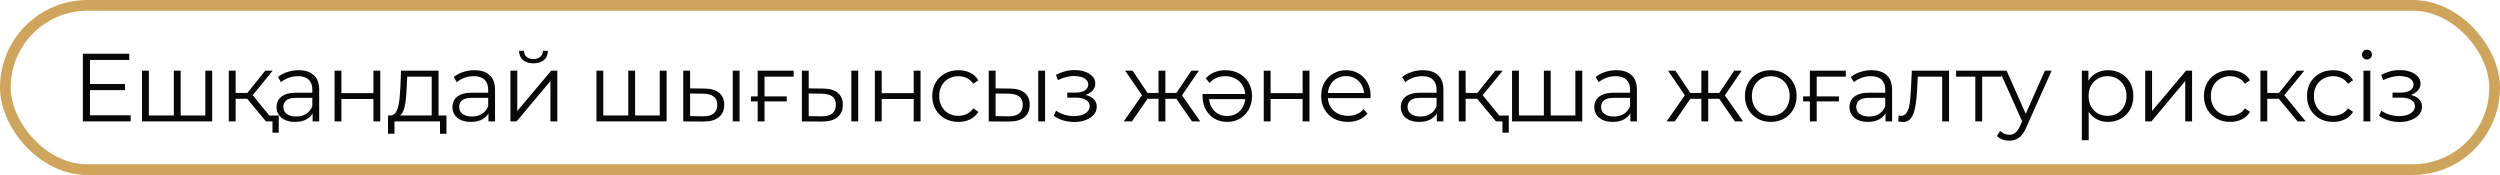
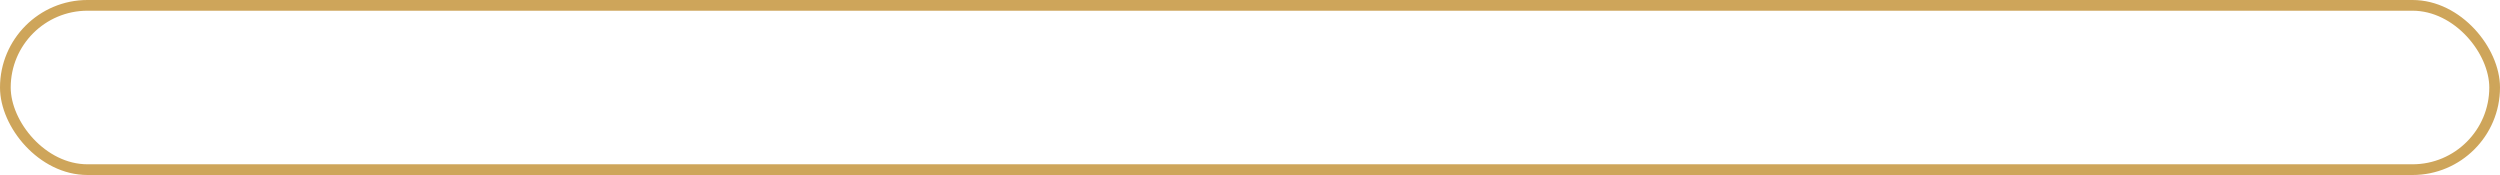
<svg xmlns="http://www.w3.org/2000/svg" width="700" height="49" viewBox="0 0 700 49" fill="none">
-   <path d="M24.98 23.526H34.994V25.231H24.98V23.526ZM25.197 32.268H36.591V34H23.194V15.054H36.185V16.787H25.197V32.268ZM49.1 32.322L48.667 32.836V19.791H50.589V32.836L50.074 32.322H58.005L57.49 32.836V19.791H59.412V34H39.763V19.791H41.684V32.836L41.197 32.322H49.1ZM74.48 34L68.634 26.963L70.231 26.016L76.754 34H74.48ZM64.06 34V19.791H65.982V34H64.06ZM65.386 27.667V26.016H69.96V27.667H65.386ZM70.393 27.098L68.607 26.828L74.264 19.791H76.348L70.393 27.098ZM76.293 37.14V33.486L76.808 34H74.48V32.349H78.053V37.14H76.293ZM87.534 34V30.86L87.452 30.346V25.096C87.452 23.887 87.109 22.957 86.424 22.308C85.756 21.658 84.755 21.333 83.419 21.333C82.499 21.333 81.624 21.487 80.794 21.794C79.964 22.1 79.26 22.506 78.683 23.012L77.817 21.577C78.539 20.963 79.405 20.494 80.415 20.17C81.426 19.827 82.49 19.655 83.609 19.655C85.449 19.655 86.866 20.116 87.858 21.036C88.869 21.938 89.374 23.318 89.374 25.177V34H87.534ZM82.635 34.135C81.57 34.135 80.641 33.964 79.847 33.621C79.071 33.26 78.476 32.773 78.061 32.16C77.646 31.528 77.438 30.806 77.438 29.994C77.438 29.255 77.609 28.587 77.952 27.991C78.313 27.378 78.891 26.891 79.684 26.53C80.496 26.151 81.579 25.962 82.932 25.962H87.831V27.396H82.987C81.615 27.396 80.659 27.64 80.118 28.127C79.594 28.614 79.333 29.218 79.333 29.94C79.333 30.752 79.648 31.402 80.28 31.889C80.912 32.376 81.796 32.62 82.932 32.62C84.015 32.62 84.944 32.376 85.72 31.889C86.514 31.384 87.091 30.662 87.452 29.724L87.885 31.05C87.524 31.988 86.893 32.737 85.991 33.296C85.107 33.856 83.988 34.135 82.635 34.135ZM93.677 34V19.791H95.599V26.07H104.558V19.791H106.479V34H104.558V27.721H95.599V34H93.677ZM120.873 33.08V21.469H114.025L113.863 24.635C113.827 25.592 113.764 26.53 113.673 27.45C113.601 28.37 113.466 29.218 113.267 29.994C113.087 30.752 112.825 31.375 112.483 31.862C112.14 32.331 111.698 32.602 111.156 32.674L109.235 32.322C109.794 32.34 110.254 32.142 110.615 31.727C110.976 31.294 111.256 30.707 111.454 29.967C111.653 29.227 111.797 28.389 111.887 27.45C111.977 26.494 112.05 25.52 112.104 24.527L112.293 19.791H122.794V33.08H120.873ZM108.639 37.437V32.322H125.014V37.437H123.2V34H110.453V37.437H108.639ZM136.77 34V30.86L136.689 30.346V25.096C136.689 23.887 136.346 22.957 135.66 22.308C134.993 21.658 133.991 21.333 132.656 21.333C131.736 21.333 130.861 21.487 130.031 21.794C129.201 22.1 128.497 22.506 127.92 23.012L127.054 21.577C127.775 20.963 128.642 20.494 129.652 20.17C130.662 19.827 131.727 19.655 132.846 19.655C134.686 19.655 136.103 20.116 137.095 21.036C138.105 21.938 138.611 23.318 138.611 25.177V34H136.77ZM131.871 34.135C130.807 34.135 129.877 33.964 129.084 33.621C128.308 33.26 127.712 32.773 127.297 32.16C126.882 31.528 126.675 30.806 126.675 29.994C126.675 29.255 126.846 28.587 127.189 27.991C127.55 27.378 128.127 26.891 128.921 26.53C129.733 26.151 130.816 25.962 132.169 25.962H137.068V27.396H132.223C130.852 27.396 129.896 27.64 129.354 28.127C128.831 28.614 128.569 29.218 128.569 29.94C128.569 30.752 128.885 31.402 129.517 31.889C130.148 32.376 131.032 32.62 132.169 32.62C133.252 32.62 134.181 32.376 134.957 31.889C135.751 31.384 136.328 30.662 136.689 29.724L137.122 31.05C136.761 31.988 136.13 32.737 135.227 33.296C134.343 33.856 133.225 34.135 131.871 34.135ZM142.914 34V19.791H144.836V31.077L154.336 19.791H156.041V34H154.119V22.687L144.646 34H142.914ZM149.356 17.734C148.165 17.734 147.2 17.436 146.46 16.841C145.738 16.227 145.359 15.352 145.323 14.215H146.703C146.721 14.937 146.974 15.505 147.461 15.92C147.948 16.335 148.58 16.543 149.356 16.543C150.132 16.543 150.763 16.335 151.25 15.92C151.755 15.505 152.017 14.937 152.035 14.215H153.416C153.397 15.352 153.019 16.227 152.279 16.841C151.539 17.436 150.565 17.734 149.356 17.734ZM176.345 32.322L175.912 32.836V19.791H177.834V32.836L177.319 32.322H185.25L184.735 32.836V19.791H186.657V34H167.008V19.791H168.929V32.836L168.442 32.322H176.345ZM205.162 34V19.791H207.084V34H205.162ZM197.286 24.798C199.073 24.816 200.435 25.213 201.373 25.989C202.312 26.765 202.781 27.883 202.781 29.345C202.781 30.86 202.276 32.024 201.265 32.836C200.255 33.648 198.811 34.045 196.935 34.027L191.305 34V19.791H193.227V24.744L197.286 24.798ZM196.799 32.566C198.135 32.584 199.136 32.322 199.804 31.781C200.489 31.221 200.832 30.409 200.832 29.345C200.832 28.28 200.498 27.504 199.831 27.017C199.163 26.512 198.153 26.25 196.799 26.232L193.227 26.178V32.511L196.799 32.566ZM210.255 28.398V26.99H220.296V28.398H210.255ZM212.15 34V19.791H222.218V21.469H213.584L214.071 20.982V34H212.15ZM238.375 34V19.791H240.296V34H238.375ZM230.499 24.798C232.285 24.816 233.647 25.213 234.585 25.989C235.524 26.765 235.993 27.883 235.993 29.345C235.993 30.86 235.488 32.024 234.477 32.836C233.467 33.648 232.023 34.045 230.147 34.027L224.517 34V19.791H226.439V24.744L230.499 24.798ZM230.011 32.566C231.347 32.584 232.348 32.322 233.016 31.781C233.701 31.221 234.044 30.409 234.044 29.345C234.044 28.28 233.71 27.504 233.043 27.017C232.375 26.512 231.365 26.25 230.011 26.232L226.439 26.178V32.511L230.011 32.566ZM244.956 34V19.791H246.877V26.07H255.836V19.791H257.758V34H255.836V27.721H246.877V34H244.956ZM268.362 34.135C266.954 34.135 265.691 33.829 264.573 33.215C263.472 32.584 262.606 31.727 261.974 30.644C261.343 29.543 261.027 28.289 261.027 26.882C261.027 25.456 261.343 24.202 261.974 23.12C262.606 22.037 263.472 21.189 264.573 20.576C265.691 19.962 266.954 19.655 268.362 19.655C269.571 19.655 270.662 19.89 271.637 20.359C272.611 20.828 273.378 21.532 273.937 22.47L272.503 23.445C272.016 22.723 271.411 22.191 270.69 21.848C269.968 21.505 269.183 21.333 268.335 21.333C267.324 21.333 266.413 21.568 265.601 22.037C264.789 22.488 264.149 23.129 263.68 23.959C263.21 24.789 262.976 25.763 262.976 26.882C262.976 28 263.21 28.975 263.68 29.805C264.149 30.635 264.789 31.284 265.601 31.754C266.413 32.205 267.324 32.43 268.335 32.43C269.183 32.43 269.968 32.259 270.69 31.916C271.411 31.573 272.016 31.05 272.503 30.346L273.937 31.32C273.378 32.241 272.611 32.944 271.637 33.432C270.662 33.901 269.571 34.135 268.362 34.135ZM290.704 34V19.791H292.625V34H290.704ZM282.828 24.798C284.614 24.816 285.976 25.213 286.915 25.989C287.853 26.765 288.322 27.883 288.322 29.345C288.322 30.86 287.817 32.024 286.806 32.836C285.796 33.648 284.352 34.045 282.476 34.027L276.846 34V19.791H278.768V24.744L282.828 24.798ZM282.34 32.566C283.676 32.584 284.677 32.322 285.345 31.781C286.03 31.221 286.373 30.409 286.373 29.345C286.373 28.28 286.039 27.504 285.372 27.017C284.704 26.512 283.694 26.25 282.34 26.232L278.768 26.178V32.511L282.34 32.566ZM300.81 34.162C299.782 34.162 298.762 34.018 297.752 33.729C296.741 33.441 295.848 32.999 295.072 32.403L295.695 30.969C296.381 31.474 297.174 31.862 298.077 32.133C298.979 32.385 299.872 32.511 300.756 32.511C301.64 32.493 302.407 32.367 303.057 32.133C303.706 31.898 304.211 31.573 304.572 31.158C304.933 30.743 305.114 30.274 305.114 29.751C305.114 28.993 304.771 28.407 304.085 27.991C303.399 27.558 302.461 27.342 301.27 27.342H298.834V25.934H301.135C301.839 25.934 302.461 25.844 303.003 25.664C303.544 25.483 303.959 25.222 304.248 24.879C304.554 24.536 304.708 24.13 304.708 23.661C304.708 23.156 304.527 22.723 304.166 22.362C303.824 22.001 303.345 21.73 302.732 21.55C302.118 21.369 301.424 21.279 300.648 21.279C299.944 21.297 299.213 21.406 298.456 21.604C297.698 21.785 296.949 22.064 296.209 22.443L295.668 20.954C296.498 20.521 297.319 20.197 298.131 19.98C298.961 19.746 299.791 19.628 300.621 19.628C301.758 19.592 302.777 19.728 303.679 20.034C304.599 20.341 305.33 20.783 305.871 21.36C306.413 21.92 306.683 22.596 306.683 23.39C306.683 24.094 306.467 24.708 306.034 25.231C305.601 25.754 305.023 26.16 304.302 26.449C303.58 26.738 302.759 26.882 301.839 26.882L301.92 26.368C303.544 26.368 304.807 26.683 305.709 27.315C306.629 27.946 307.089 28.803 307.089 29.886C307.089 30.734 306.81 31.483 306.25 32.133C305.691 32.764 304.933 33.26 303.977 33.621C303.039 33.982 301.983 34.162 300.81 34.162ZM333.773 34L328.901 26.963L330.498 26.016L336.074 34H333.773ZM325.708 27.667V26.016H330.2V27.667H325.708ZM330.688 27.098L328.847 26.828L333.584 19.791H335.668L330.688 27.098ZM316.938 34H314.638L320.213 26.016L321.783 26.963L316.938 34ZM326.303 34H324.381V19.791H326.303V34ZM324.977 27.667H320.511V26.016H324.977V27.667ZM320.051 27.098L315.044 19.791H317.128L321.837 26.828L320.051 27.098ZM343.073 19.655C344.571 19.655 345.879 19.971 346.998 20.603C348.116 21.216 348.991 22.064 349.623 23.147C350.254 24.229 350.57 25.474 350.57 26.882C350.57 28.289 350.264 29.543 349.65 30.644C349.055 31.727 348.234 32.584 347.187 33.215C346.141 33.829 344.941 34.135 343.587 34.135C342.27 34.135 341.088 33.829 340.042 33.215C339.013 32.602 338.201 31.754 337.606 30.671C337.011 29.57 336.713 28.307 336.713 26.882C336.713 26.81 336.713 26.719 336.713 26.611C336.713 26.503 336.722 26.404 336.74 26.314H349.109V27.748H337.741L338.526 27.18C338.526 28.19 338.743 29.101 339.176 29.913C339.609 30.707 340.204 31.339 340.962 31.808C341.738 32.259 342.613 32.484 343.587 32.484C344.58 32.484 345.455 32.259 346.213 31.808C346.989 31.339 347.593 30.698 348.026 29.886C348.459 29.074 348.676 28.154 348.676 27.125V26.801C348.676 25.718 348.432 24.771 347.945 23.959C347.476 23.147 346.817 22.506 345.969 22.037C345.121 21.568 344.147 21.333 343.046 21.333C342.162 21.333 341.35 21.487 340.61 21.794C339.87 22.1 339.23 22.578 338.689 23.228L337.606 21.956C338.256 21.198 339.049 20.63 339.988 20.251C340.944 19.854 341.972 19.655 343.073 19.655ZM353.85 34V19.791H355.772V26.07H364.73V19.791H366.652V34H364.73V27.721H355.772V34H353.85ZM377.392 34.135C375.912 34.135 374.613 33.829 373.494 33.215C372.376 32.584 371.501 31.727 370.869 30.644C370.237 29.543 369.922 28.289 369.922 26.882C369.922 25.474 370.219 24.229 370.815 23.147C371.428 22.064 372.258 21.216 373.305 20.603C374.369 19.971 375.56 19.655 376.878 19.655C378.213 19.655 379.395 19.962 380.423 20.576C381.47 21.171 382.291 22.019 382.886 23.12C383.481 24.202 383.779 25.456 383.779 26.882C383.779 26.972 383.77 27.071 383.752 27.18C383.752 27.27 383.752 27.369 383.752 27.477H371.383V26.043H382.724L381.966 26.611C381.966 25.583 381.74 24.672 381.289 23.878C380.856 23.066 380.261 22.434 379.503 21.983C378.745 21.532 377.87 21.306 376.878 21.306C375.903 21.306 375.028 21.532 374.252 21.983C373.476 22.434 372.872 23.066 372.439 23.878C372.006 24.689 371.789 25.619 371.789 26.665V26.963C371.789 28.046 372.024 29.002 372.493 29.832C372.98 30.644 373.648 31.284 374.496 31.754C375.362 32.205 376.345 32.43 377.446 32.43C378.312 32.43 379.115 32.277 379.855 31.97C380.613 31.663 381.262 31.194 381.803 30.563L382.886 31.808C382.254 32.566 381.461 33.143 380.504 33.54C379.566 33.937 378.528 34.135 377.392 34.135ZM402.316 34V30.86L402.235 30.346V25.096C402.235 23.887 401.892 22.957 401.206 22.308C400.538 21.658 399.537 21.333 398.202 21.333C397.282 21.333 396.406 21.487 395.576 21.794C394.746 22.1 394.043 22.506 393.465 23.012L392.599 21.577C393.321 20.963 394.187 20.494 395.198 20.17C396.208 19.827 397.273 19.655 398.391 19.655C400.232 19.655 401.648 20.116 402.641 21.036C403.651 21.938 404.156 23.318 404.156 25.177V34H402.316ZM397.417 34.135C396.352 34.135 395.423 33.964 394.629 33.621C393.853 33.26 393.258 32.773 392.843 32.16C392.428 31.528 392.22 30.806 392.22 29.994C392.22 29.255 392.392 28.587 392.735 27.991C393.095 27.378 393.673 26.891 394.467 26.53C395.279 26.151 396.361 25.962 397.715 25.962H402.613V27.396H397.769C396.397 27.396 395.441 27.64 394.9 28.127C394.377 28.614 394.115 29.218 394.115 29.94C394.115 30.752 394.431 31.402 395.062 31.889C395.694 32.376 396.578 32.62 397.715 32.62C398.797 32.62 399.726 32.376 400.502 31.889C401.296 31.384 401.874 30.662 402.235 29.724L402.668 31.05C402.307 31.988 401.675 32.737 400.773 33.296C399.889 33.856 398.77 34.135 397.417 34.135ZM418.88 34L413.034 26.963L414.631 26.016L421.153 34H418.88ZM408.46 34V19.791H410.381V34H408.46ZM409.786 27.667V26.016H414.36V27.667H409.786ZM414.793 27.098L413.007 26.828L418.663 19.791H420.747L414.793 27.098ZM420.693 37.14V33.486L421.208 34H418.88V32.349H422.453V37.14H420.693ZM432.712 32.322L432.279 32.836V19.791H434.2V32.836L433.686 32.322H441.616L441.102 32.836V19.791H443.024V34H423.374V19.791H425.296V32.836L424.809 32.322H432.712ZM456.495 34V30.86L456.414 30.346V25.096C456.414 23.887 456.071 22.957 455.385 22.308C454.718 21.658 453.716 21.333 452.381 21.333C451.461 21.333 450.586 21.487 449.756 21.794C448.926 22.1 448.222 22.506 447.645 23.012L446.779 21.577C447.5 20.963 448.366 20.494 449.377 20.17C450.387 19.827 451.452 19.655 452.571 19.655C454.411 19.655 455.827 20.116 456.82 21.036C457.83 21.938 458.335 23.318 458.335 25.177V34H456.495ZM451.596 34.135C450.532 34.135 449.602 33.964 448.808 33.621C448.033 33.26 447.437 32.773 447.022 32.16C446.607 31.528 446.4 30.806 446.4 29.994C446.4 29.255 446.571 28.587 446.914 27.991C447.275 27.378 447.852 26.891 448.646 26.53C449.458 26.151 450.541 25.962 451.894 25.962H456.793V27.396H451.948C450.577 27.396 449.62 27.64 449.079 28.127C448.556 28.614 448.294 29.218 448.294 29.94C448.294 30.752 448.61 31.402 449.241 31.889C449.873 32.376 450.757 32.62 451.894 32.62C452.977 32.62 453.906 32.376 454.682 31.889C455.476 31.384 456.053 30.662 456.414 29.724L456.847 31.05C456.486 31.988 455.854 32.737 454.952 33.296C454.068 33.856 452.949 34.135 451.596 34.135ZM485.772 34L480.901 26.963L482.497 26.016L488.073 34H485.772ZM477.707 27.667V26.016H482.2V27.667H477.707ZM482.687 27.098L480.846 26.828L485.583 19.791H487.667L482.687 27.098ZM468.938 34H466.637L472.213 26.016L473.782 26.963L468.938 34ZM478.302 34H476.381V19.791H478.302V34ZM476.976 27.667H472.51V26.016H476.976V27.667ZM472.05 27.098L467.043 19.791H469.127L473.836 26.828L472.05 27.098ZM495.803 34.135C494.432 34.135 493.196 33.829 492.095 33.215C491.013 32.584 490.155 31.727 489.524 30.644C488.892 29.543 488.577 28.289 488.577 26.882C488.577 25.456 488.892 24.202 489.524 23.12C490.155 22.037 491.013 21.189 492.095 20.576C493.178 19.962 494.414 19.655 495.803 19.655C497.211 19.655 498.456 19.962 499.538 20.576C500.639 21.189 501.496 22.037 502.109 23.12C502.741 24.202 503.057 25.456 503.057 26.882C503.057 28.289 502.741 29.543 502.109 30.644C501.496 31.727 500.639 32.584 499.538 33.215C498.437 33.829 497.192 34.135 495.803 34.135ZM495.803 32.43C496.832 32.43 497.743 32.205 498.537 31.754C499.331 31.284 499.953 30.635 500.404 29.805C500.873 28.957 501.108 27.983 501.108 26.882C501.108 25.763 500.873 24.789 500.404 23.959C499.953 23.129 499.331 22.488 498.537 22.037C497.743 21.568 496.841 21.333 495.83 21.333C494.82 21.333 493.918 21.568 493.124 22.037C492.33 22.488 491.698 23.129 491.229 23.959C490.76 24.789 490.525 25.763 490.525 26.882C490.525 27.983 490.76 28.957 491.229 29.805C491.698 30.635 492.33 31.284 493.124 31.754C493.918 32.205 494.811 32.43 495.803 32.43ZM504.863 28.398V26.99H514.904V28.398H504.863ZM506.758 34V19.791H516.826V21.469H508.192L508.679 20.982V34H506.758ZM527.948 34V30.86L527.867 30.346V25.096C527.867 23.887 527.524 22.957 526.839 22.308C526.171 21.658 525.17 21.333 523.835 21.333C522.914 21.333 522.039 21.487 521.209 21.794C520.379 22.1 519.676 22.506 519.098 23.012L518.232 21.577C518.954 20.963 519.82 20.494 520.83 20.17C521.841 19.827 522.905 19.655 524.024 19.655C525.864 19.655 527.281 20.116 528.273 21.036C529.284 21.938 529.789 23.318 529.789 25.177V34H527.948ZM523.05 34.135C521.985 34.135 521.056 33.964 520.262 33.621C519.486 33.26 518.891 32.773 518.476 32.16C518.061 31.528 517.853 30.806 517.853 29.994C517.853 29.255 518.025 28.587 518.367 27.991C518.728 27.378 519.306 26.891 520.1 26.53C520.912 26.151 521.994 25.962 523.347 25.962H528.246V27.396H523.402C522.03 27.396 521.074 27.64 520.533 28.127C520.009 28.614 519.748 29.218 519.748 29.94C519.748 30.752 520.063 31.402 520.695 31.889C521.327 32.376 522.211 32.62 523.347 32.62C524.43 32.62 525.359 32.376 526.135 31.889C526.929 31.384 527.506 30.662 527.867 29.724L528.3 31.05C527.939 31.988 527.308 32.737 526.406 33.296C525.522 33.856 524.403 34.135 523.05 34.135ZM531.494 33.973L531.63 32.322C531.756 32.34 531.873 32.367 531.981 32.403C532.108 32.421 532.216 32.43 532.306 32.43C532.884 32.43 533.344 32.214 533.687 31.781C534.047 31.348 534.318 30.77 534.498 30.049C534.679 29.327 534.805 28.515 534.877 27.613C534.95 26.692 535.013 25.772 535.067 24.852L535.31 19.791H545.731V34H543.809V20.9L544.296 21.469H536.555L537.016 20.873L536.799 24.987C536.745 26.214 536.646 27.387 536.501 28.506C536.375 29.624 536.168 30.608 535.879 31.456C535.608 32.304 535.229 32.971 534.742 33.459C534.255 33.928 533.632 34.162 532.875 34.162C532.658 34.162 532.433 34.144 532.198 34.108C531.981 34.072 531.747 34.027 531.494 33.973ZM553.088 34V20.954L553.575 21.469H547.702V19.791H560.396V21.469H554.522L555.01 20.954V34H553.088ZM562.606 39.386C561.938 39.386 561.297 39.278 560.684 39.061C560.089 38.845 559.574 38.52 559.141 38.087L560.034 36.652C560.395 36.995 560.783 37.257 561.198 37.437C561.631 37.636 562.109 37.735 562.633 37.735C563.264 37.735 563.805 37.555 564.257 37.194C564.726 36.851 565.168 36.237 565.583 35.353L566.503 33.269L566.72 32.971L572.566 19.791H574.46L567.342 35.705C566.945 36.625 566.503 37.356 566.016 37.897C565.547 38.439 565.032 38.818 564.473 39.034C563.914 39.269 563.291 39.386 562.606 39.386ZM566.395 34.406L559.845 19.791H561.848L567.64 32.836L566.395 34.406ZM590.248 34.135C589.021 34.135 587.912 33.856 586.919 33.296C585.927 32.719 585.133 31.898 584.538 30.833C583.96 29.751 583.672 28.434 583.672 26.882C583.672 25.33 583.96 24.022 584.538 22.957C585.115 21.875 585.9 21.054 586.892 20.494C587.885 19.935 589.003 19.655 590.248 19.655C591.602 19.655 592.811 19.962 593.875 20.576C594.958 21.171 595.806 22.019 596.419 23.12C597.033 24.202 597.34 25.456 597.34 26.882C597.34 28.325 597.033 29.588 596.419 30.671C595.806 31.754 594.958 32.602 593.875 33.215C592.811 33.829 591.602 34.135 590.248 34.135ZM582.914 39.251V19.791H584.754V24.067L584.565 26.909L584.835 29.778V39.251H582.914ZM590.113 32.43C591.124 32.43 592.026 32.205 592.82 31.754C593.614 31.284 594.245 30.635 594.714 29.805C595.183 28.957 595.418 27.983 595.418 26.882C595.418 25.781 595.183 24.816 594.714 23.986C594.245 23.156 593.614 22.506 592.82 22.037C592.026 21.568 591.124 21.333 590.113 21.333C589.103 21.333 588.191 21.568 587.379 22.037C586.586 22.506 585.954 23.156 585.485 23.986C585.034 24.816 584.808 25.781 584.808 26.882C584.808 27.983 585.034 28.957 585.485 29.805C585.954 30.635 586.586 31.284 587.379 31.754C588.191 32.205 589.103 32.43 590.113 32.43ZM600.656 34V19.791H602.578V31.077L612.078 19.791H613.783V34H611.861V22.687L602.388 34H600.656ZM624.433 34.135C623.025 34.135 621.762 33.829 620.643 33.215C619.543 32.584 618.677 31.727 618.045 30.644C617.414 29.543 617.098 28.289 617.098 26.882C617.098 25.456 617.414 24.202 618.045 23.12C618.677 22.037 619.543 21.189 620.643 20.576C621.762 19.962 623.025 19.655 624.433 19.655C625.641 19.655 626.733 19.89 627.707 20.359C628.682 20.828 629.449 21.532 630.008 22.47L628.574 23.445C628.086 22.723 627.482 22.191 626.76 21.848C626.038 21.505 625.254 21.333 624.405 21.333C623.395 21.333 622.484 21.568 621.672 22.037C620.86 22.488 620.219 23.129 619.75 23.959C619.281 24.789 619.047 25.763 619.047 26.882C619.047 28 619.281 28.975 619.75 29.805C620.219 30.635 620.86 31.284 621.672 31.754C622.484 32.205 623.395 32.43 624.405 32.43C625.254 32.43 626.038 32.259 626.76 31.916C627.482 31.573 628.086 31.05 628.574 30.346L630.008 31.32C629.449 32.241 628.682 32.944 627.707 33.432C626.733 33.901 625.641 34.135 624.433 34.135ZM643.337 34L637.491 26.963L639.088 26.016L645.61 34H643.337ZM632.917 34V19.791H634.838V34H632.917ZM634.243 27.667V26.016H638.817V27.667H634.243ZM639.25 27.098L637.464 26.828L643.12 19.791H645.204L639.25 27.098ZM653.283 34.135C651.876 34.135 650.613 33.829 649.494 33.215C648.394 32.584 647.528 31.727 646.896 30.644C646.265 29.543 645.949 28.289 645.949 26.882C645.949 25.456 646.265 24.202 646.896 23.12C647.528 22.037 648.394 21.189 649.494 20.576C650.613 19.962 651.876 19.655 653.283 19.655C654.492 19.655 655.584 19.89 656.558 20.359C657.533 20.828 658.3 21.532 658.859 22.47L657.424 23.445C656.937 22.723 656.333 22.191 655.611 21.848C654.889 21.505 654.104 21.333 653.256 21.333C652.246 21.333 651.335 21.568 650.523 22.037C649.711 22.488 649.07 23.129 648.601 23.959C648.132 24.789 647.897 25.763 647.897 26.882C647.897 28 648.132 28.975 648.601 29.805C649.07 30.635 649.711 31.284 650.523 31.754C651.335 32.205 652.246 32.43 653.256 32.43C654.104 32.43 654.889 32.259 655.611 31.916C656.333 31.573 656.937 31.05 657.424 30.346L658.859 31.32C658.3 32.241 657.533 32.944 656.558 33.432C655.584 33.901 654.492 34.135 653.283 34.135ZM661.768 34V19.791H663.689V34H661.768ZM662.742 16.651C662.345 16.651 662.011 16.516 661.741 16.245C661.47 15.975 661.335 15.65 661.335 15.271C661.335 14.892 661.47 14.576 661.741 14.323C662.011 14.053 662.345 13.918 662.742 13.918C663.139 13.918 663.473 14.044 663.744 14.296C664.014 14.549 664.15 14.865 664.15 15.244C664.15 15.641 664.014 15.975 663.744 16.245C663.491 16.516 663.157 16.651 662.742 16.651ZM671.882 34.162C670.854 34.162 669.834 34.018 668.824 33.729C667.813 33.441 666.92 32.999 666.144 32.403L666.767 30.969C667.452 31.474 668.246 31.862 669.148 32.133C670.051 32.385 670.944 32.511 671.828 32.511C672.712 32.493 673.479 32.367 674.128 32.133C674.778 31.898 675.283 31.573 675.644 31.158C676.005 30.743 676.185 30.274 676.185 29.751C676.185 28.993 675.843 28.407 675.157 27.991C674.471 27.558 673.533 27.342 672.342 27.342H669.906V25.934H672.207C672.911 25.934 673.533 25.844 674.074 25.664C674.616 25.483 675.031 25.222 675.319 24.879C675.626 24.536 675.779 24.13 675.779 23.661C675.779 23.156 675.599 22.723 675.238 22.362C674.895 22.001 674.417 21.73 673.804 21.55C673.19 21.369 672.496 21.279 671.72 21.279C671.016 21.297 670.285 21.406 669.527 21.604C668.77 21.785 668.021 22.064 667.281 22.443L666.74 20.954C667.57 20.521 668.391 20.197 669.203 19.98C670.033 19.746 670.863 19.628 671.693 19.628C672.829 19.592 673.849 19.728 674.751 20.034C675.671 20.341 676.402 20.783 676.943 21.36C677.485 21.92 677.755 22.596 677.755 23.39C677.755 24.094 677.539 24.708 677.106 25.231C676.673 25.754 676.095 26.16 675.373 26.449C674.652 26.738 673.831 26.882 672.911 26.882L672.992 26.368C674.616 26.368 675.879 26.683 676.781 27.315C677.701 27.946 678.161 28.803 678.161 29.886C678.161 30.734 677.881 31.483 677.322 32.133C676.763 32.764 676.005 33.26 675.049 33.621C674.11 33.982 673.055 34.162 671.882 34.162Z" fill="#080808" />
  <rect x="1.5" y="1.5" width="697" height="46" rx="23" stroke="#CEA55A" stroke-width="3" />
</svg>